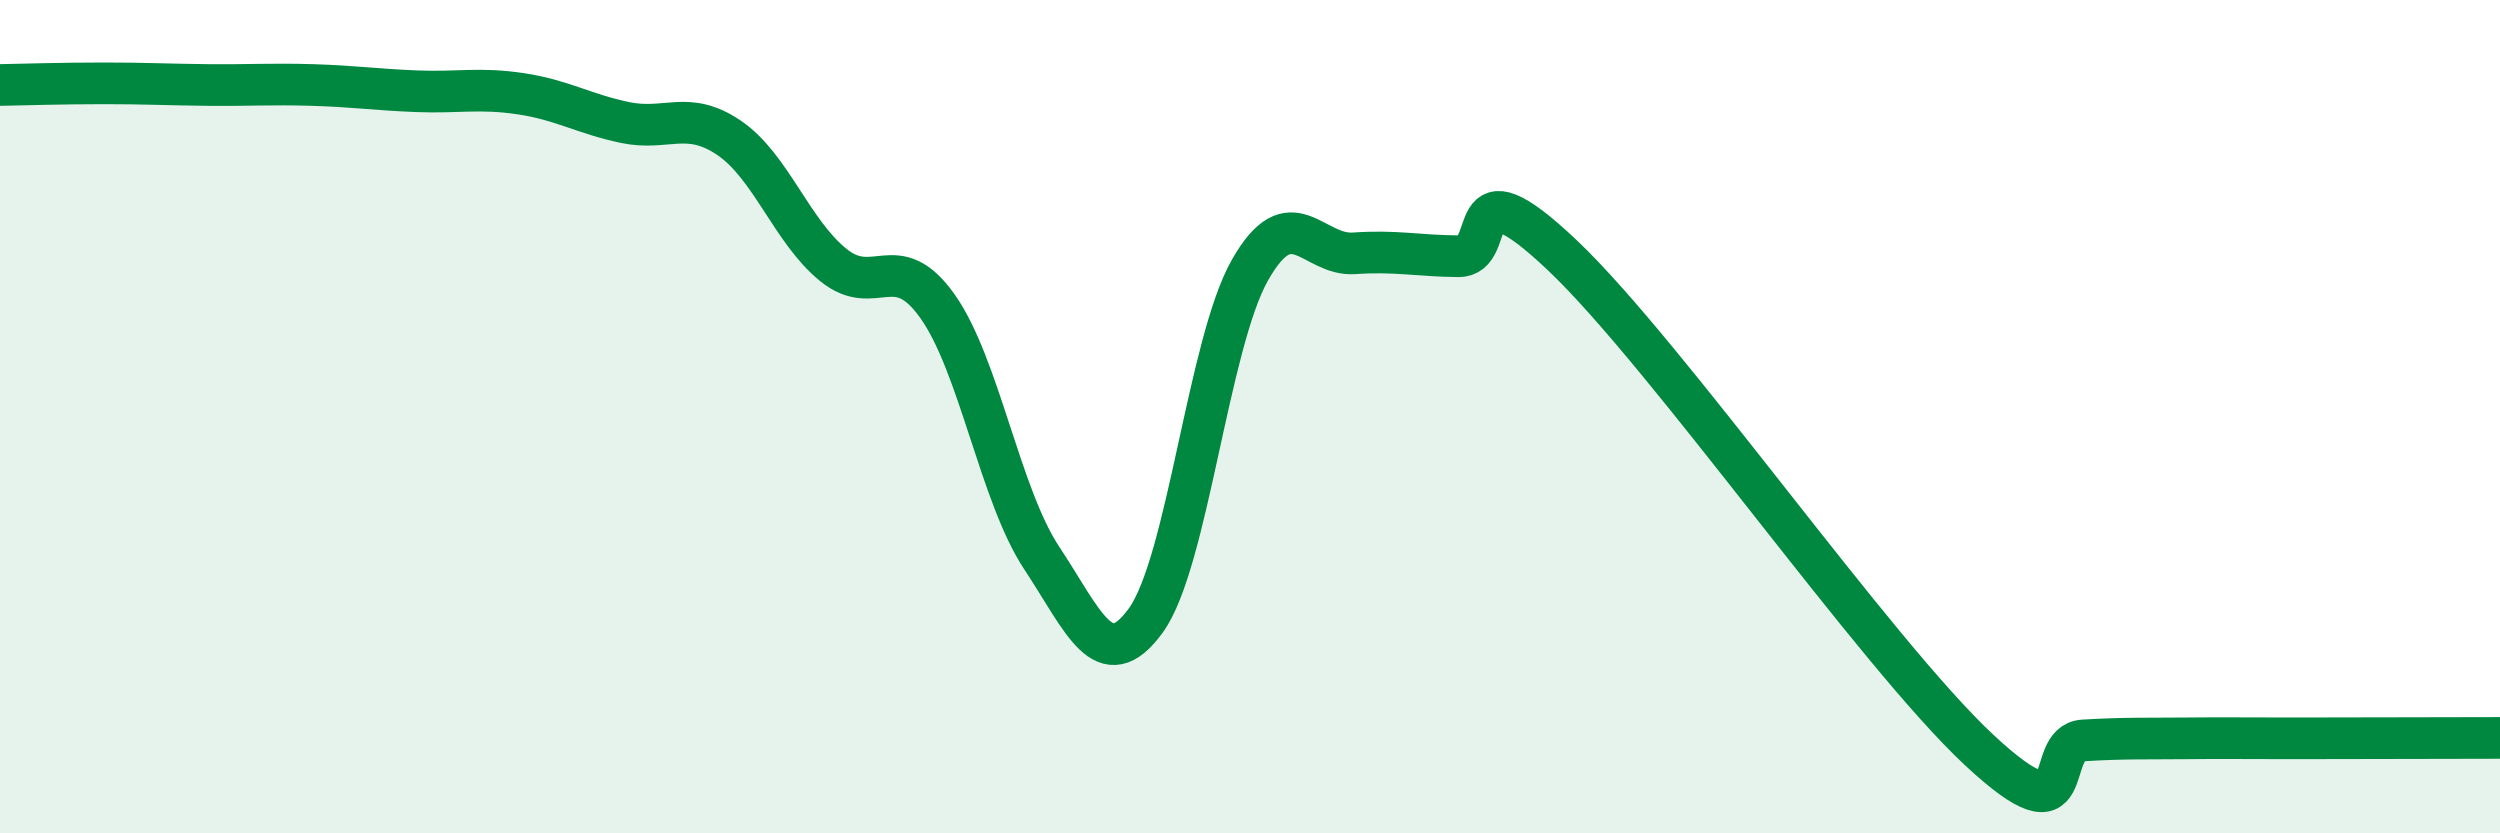
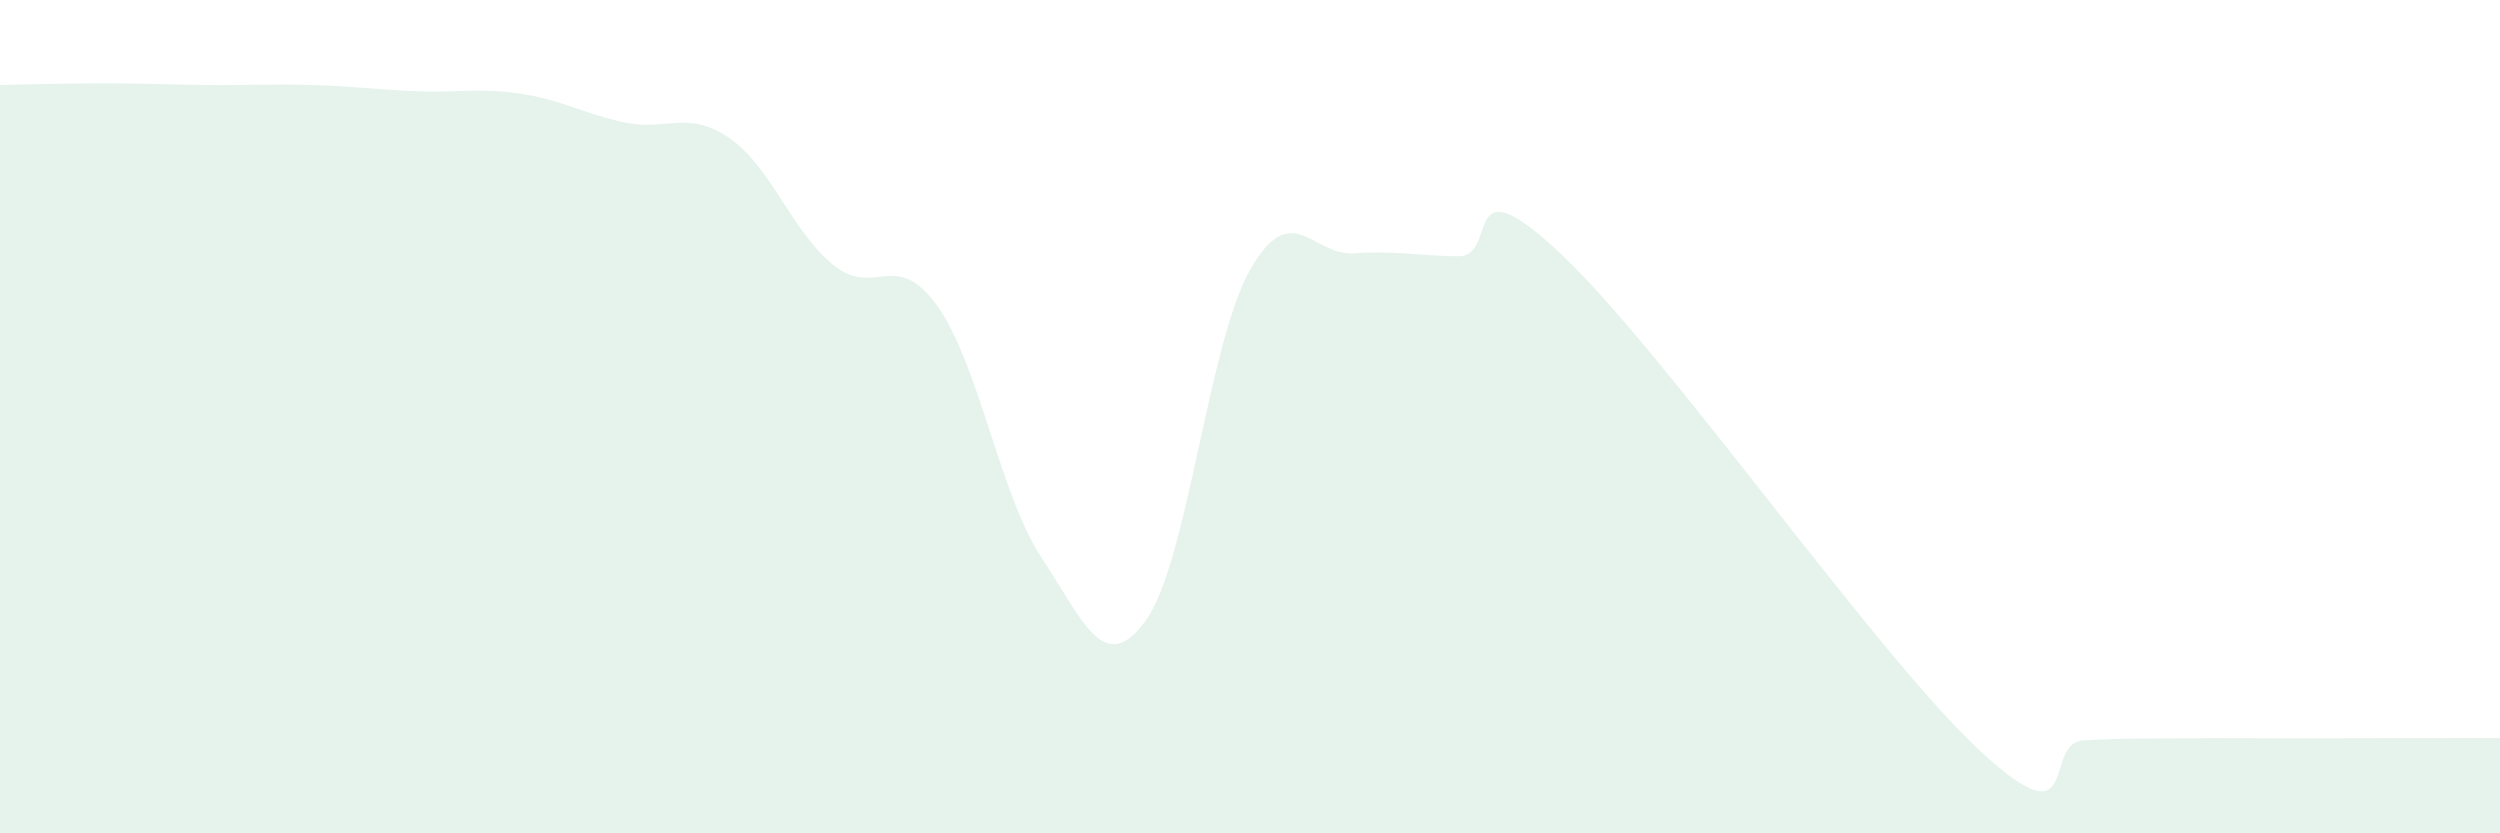
<svg xmlns="http://www.w3.org/2000/svg" width="60" height="20" viewBox="0 0 60 20">
  <path d="M 0,2.04 C 0.5,2.03 1.5,2 2.5,2 C 3.5,2 4,2.03 5,2.04 C 6,2.05 6.5,2.01 7.5,2.04 C 8.5,2.07 9,2.15 10,2.19 C 11,2.23 11.5,2.1 12.5,2.25 C 13.5,2.4 14,2.73 15,2.94 C 16,3.15 16.5,2.63 17.5,3.31 C 18.5,3.99 19,5.55 20,6.36 C 21,7.17 21.5,5.94 22.5,7.35 C 23.5,8.76 24,11.88 25,13.39 C 26,14.9 26.5,16.27 27.5,14.89 C 28.5,13.51 29,8.24 30,6.48 C 31,4.72 31.5,6.15 32.5,6.08 C 33.5,6.01 34,6.14 35,6.15 C 36,6.16 35,3.76 37.5,6.13 C 40,8.5 45,15.67 47.5,18 C 50,20.33 49,17.83 50,17.77 C 51,17.71 51.5,17.73 52.5,17.72 C 53.5,17.71 53.5,17.72 55,17.72 C 56.5,17.72 59,17.71 60,17.71L60 20L0 20Z" fill="#008740" opacity="0.1" stroke-linecap="round" stroke-linejoin="round" />
-   <path d="M 0,2.04 C 0.5,2.03 1.5,2 2.5,2 C 3.5,2 4,2.03 5,2.04 C 6,2.05 6.5,2.01 7.5,2.04 C 8.5,2.07 9,2.15 10,2.19 C 11,2.23 11.5,2.1 12.5,2.25 C 13.5,2.4 14,2.73 15,2.94 C 16,3.15 16.5,2.63 17.5,3.31 C 18.5,3.99 19,5.55 20,6.36 C 21,7.17 21.5,5.94 22.5,7.35 C 23.5,8.76 24,11.88 25,13.39 C 26,14.9 26.5,16.27 27.5,14.89 C 28.5,13.51 29,8.24 30,6.48 C 31,4.72 31.5,6.15 32.5,6.08 C 33.5,6.01 34,6.14 35,6.15 C 36,6.16 35,3.76 37.5,6.13 C 40,8.5 45,15.67 47.5,18 C 50,20.33 49,17.83 50,17.77 C 51,17.71 51.5,17.73 52.5,17.72 C 53.5,17.71 53.5,17.72 55,17.72 C 56.5,17.72 59,17.71 60,17.71" stroke="#008740" stroke-width="1" fill="none" stroke-linecap="round" stroke-linejoin="round" />
</svg>